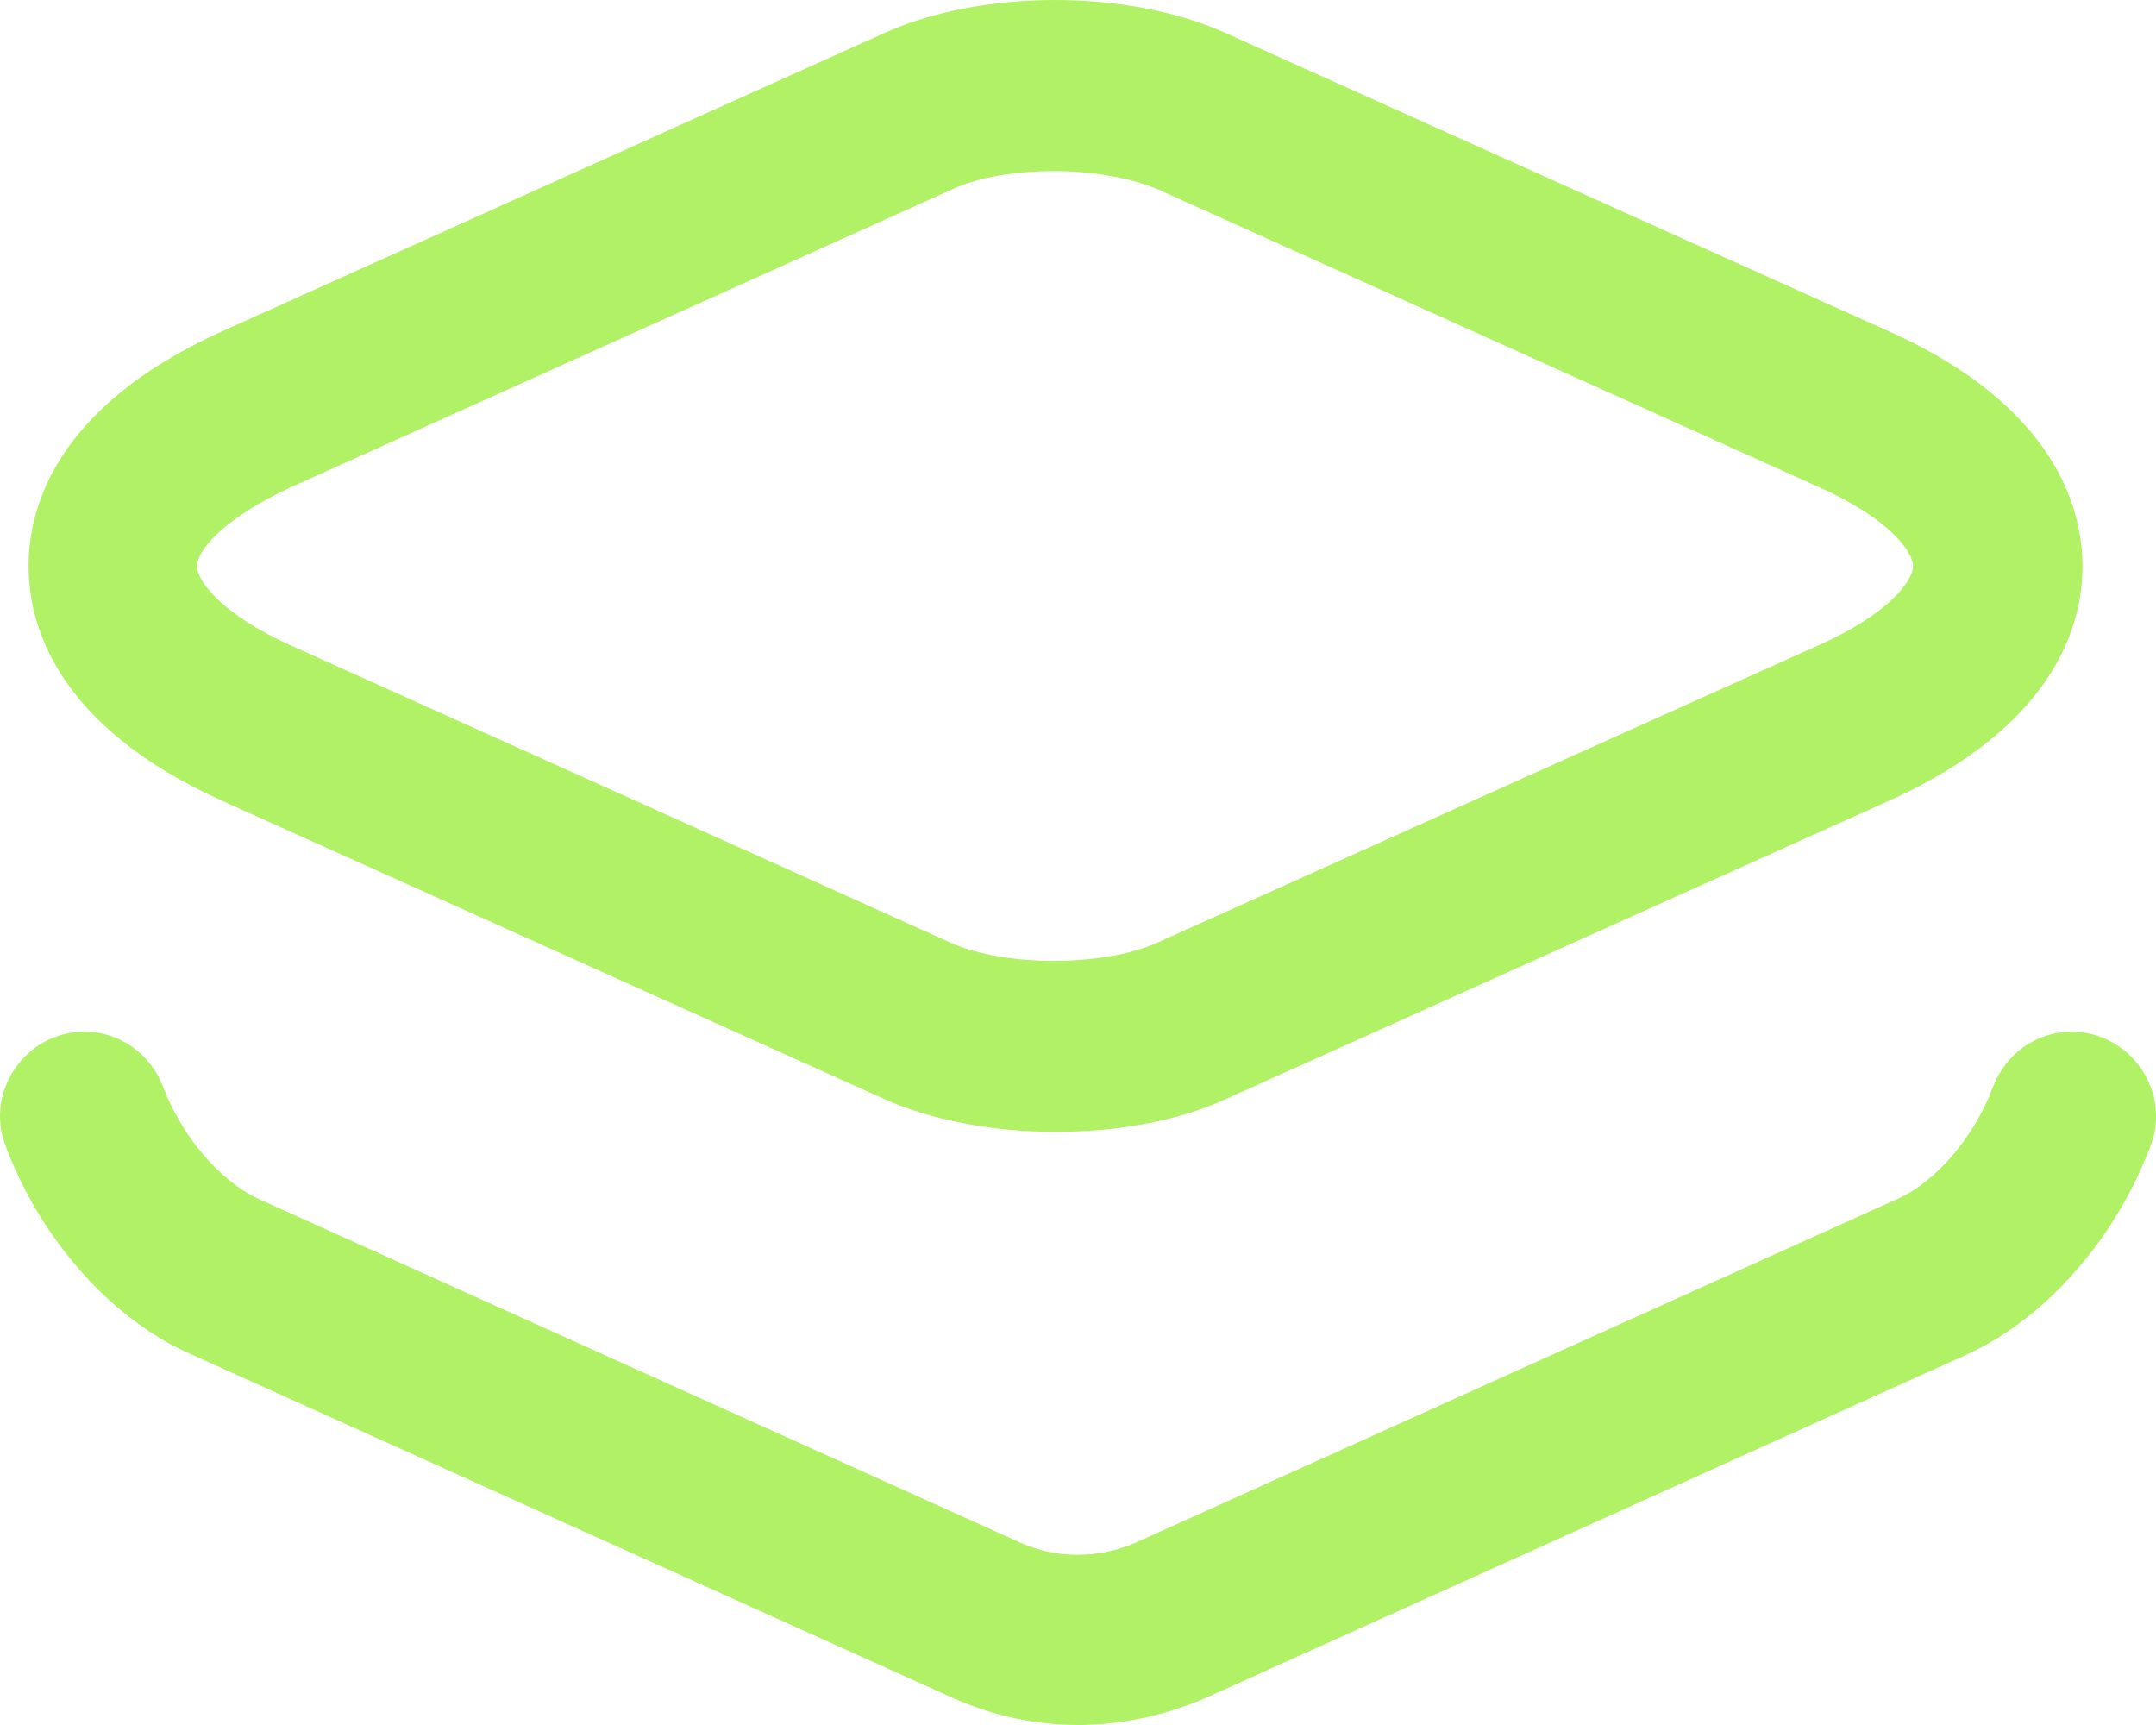
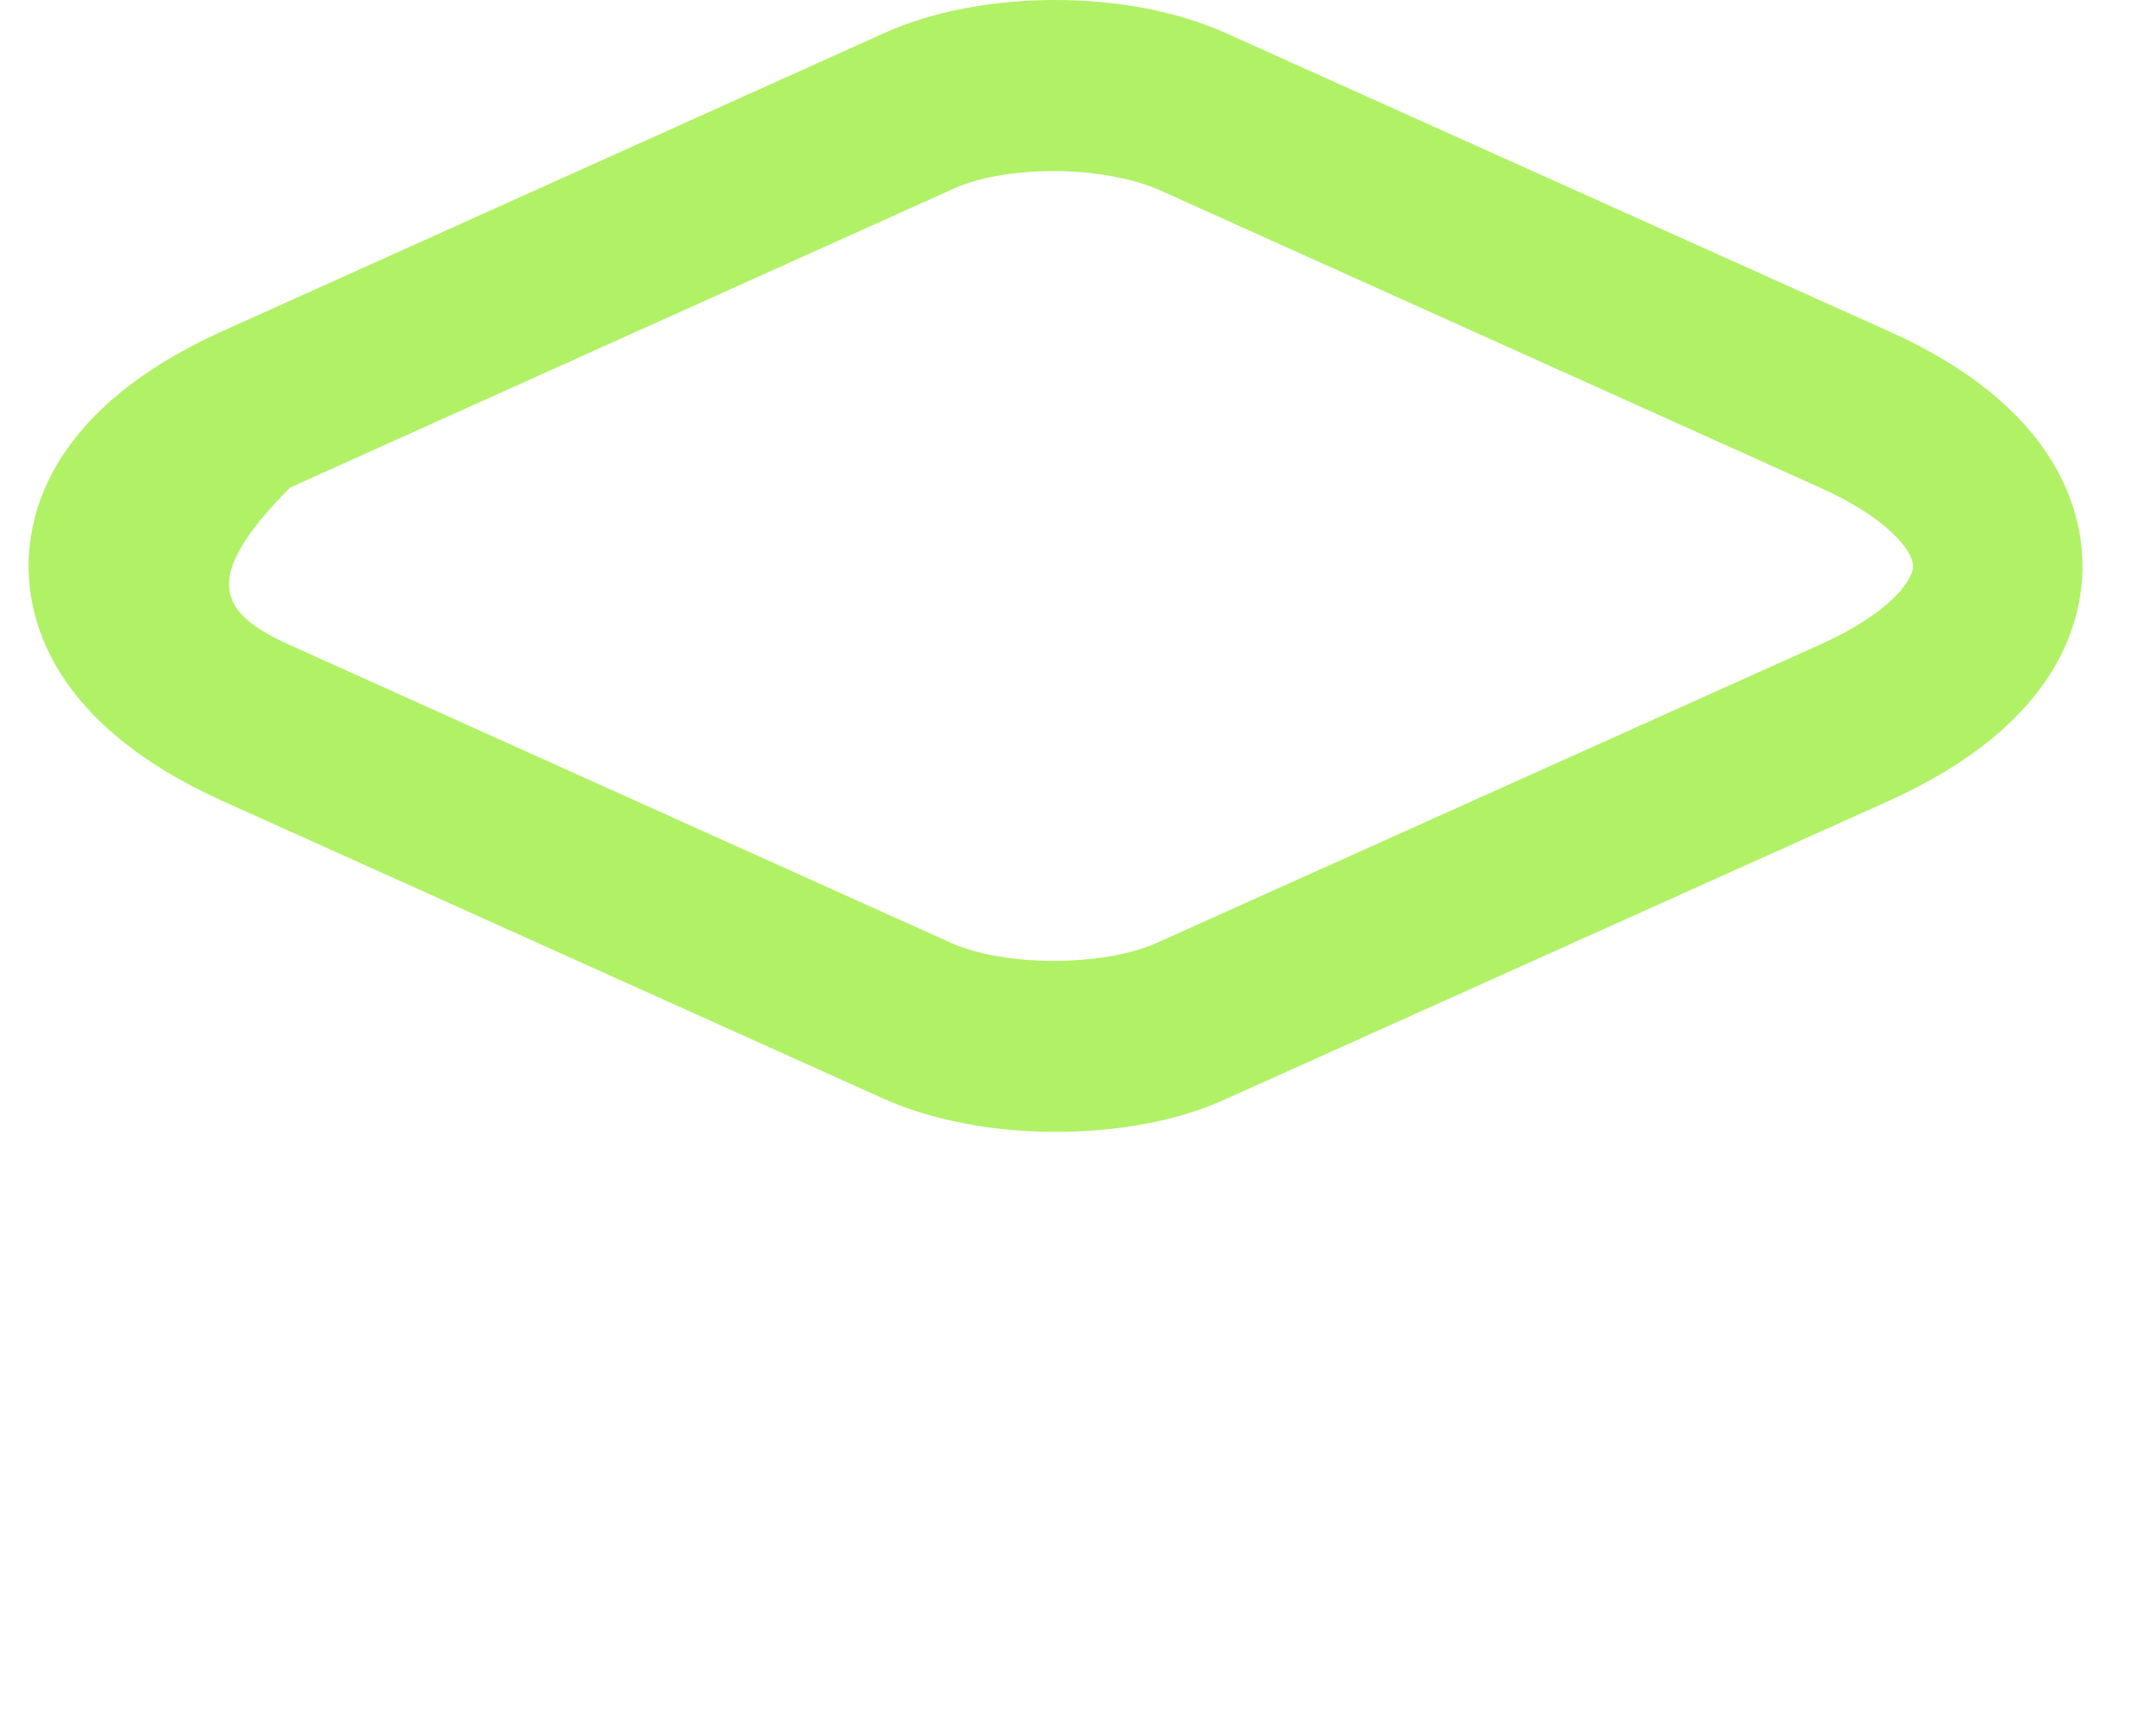
<svg xmlns="http://www.w3.org/2000/svg" width="35" height="28" viewBox="0 0 35 28" fill="none">
-   <path d="M17.118 18.372C16.134 18.372 15.132 18.188 14.348 17.836L3.598 12.995C0.865 11.757 0.464 10.094 0.464 9.188C0.464 8.282 0.865 6.619 3.598 5.381L14.348 0.54C15.933 -0.18 18.32 -0.18 19.905 0.54L30.673 5.382C33.388 6.601 33.807 8.283 33.807 9.189C33.807 10.094 33.407 11.757 30.673 12.995L19.905 17.837C19.104 18.206 18.12 18.373 17.118 18.373V18.372ZM17.118 2.777C16.499 2.777 15.897 2.869 15.46 3.072L4.71 7.914C3.598 8.431 3.198 8.949 3.198 9.189C3.198 9.43 3.598 9.965 4.692 10.464L15.441 15.306C16.316 15.694 17.901 15.694 18.776 15.306L29.544 10.464C30.656 9.966 31.056 9.43 31.056 9.189C31.056 8.949 30.656 8.413 29.544 7.914L18.794 3.072C18.357 2.888 17.738 2.777 17.118 2.777Z" fill="#B1F166" />
-   <path d="M33.63 16.747C34.569 16.747 35.246 17.695 34.916 18.586C34.371 20.057 33.243 21.392 31.913 21.994L19.541 27.575C18.885 27.852 18.193 28 17.5 28C16.808 28 16.116 27.852 15.46 27.557L3.088 21.976C1.758 21.387 0.63 20.055 0.085 18.586C-0.246 17.695 0.432 16.746 1.372 16.746H1.373C1.942 16.746 2.445 17.106 2.649 17.645C2.94 18.416 3.546 19.157 4.2 19.462L16.571 25.043C17.154 25.302 17.828 25.302 18.429 25.043L30.8 19.462C31.454 19.171 32.061 18.423 32.352 17.647C32.554 17.107 33.059 16.746 33.628 16.746L33.63 16.747Z" fill="#B1F166" />
+   <path d="M17.118 18.372C16.134 18.372 15.132 18.188 14.348 17.836L3.598 12.995C0.865 11.757 0.464 10.094 0.464 9.188C0.464 8.282 0.865 6.619 3.598 5.381L14.348 0.54C15.933 -0.18 18.32 -0.18 19.905 0.54L30.673 5.382C33.388 6.601 33.807 8.283 33.807 9.189C33.807 10.094 33.407 11.757 30.673 12.995L19.905 17.837C19.104 18.206 18.12 18.373 17.118 18.373V18.372ZM17.118 2.777C16.499 2.777 15.897 2.869 15.46 3.072L4.71 7.914C3.198 9.43 3.598 9.965 4.692 10.464L15.441 15.306C16.316 15.694 17.901 15.694 18.776 15.306L29.544 10.464C30.656 9.966 31.056 9.43 31.056 9.189C31.056 8.949 30.656 8.413 29.544 7.914L18.794 3.072C18.357 2.888 17.738 2.777 17.118 2.777Z" fill="#B1F166" />
</svg>